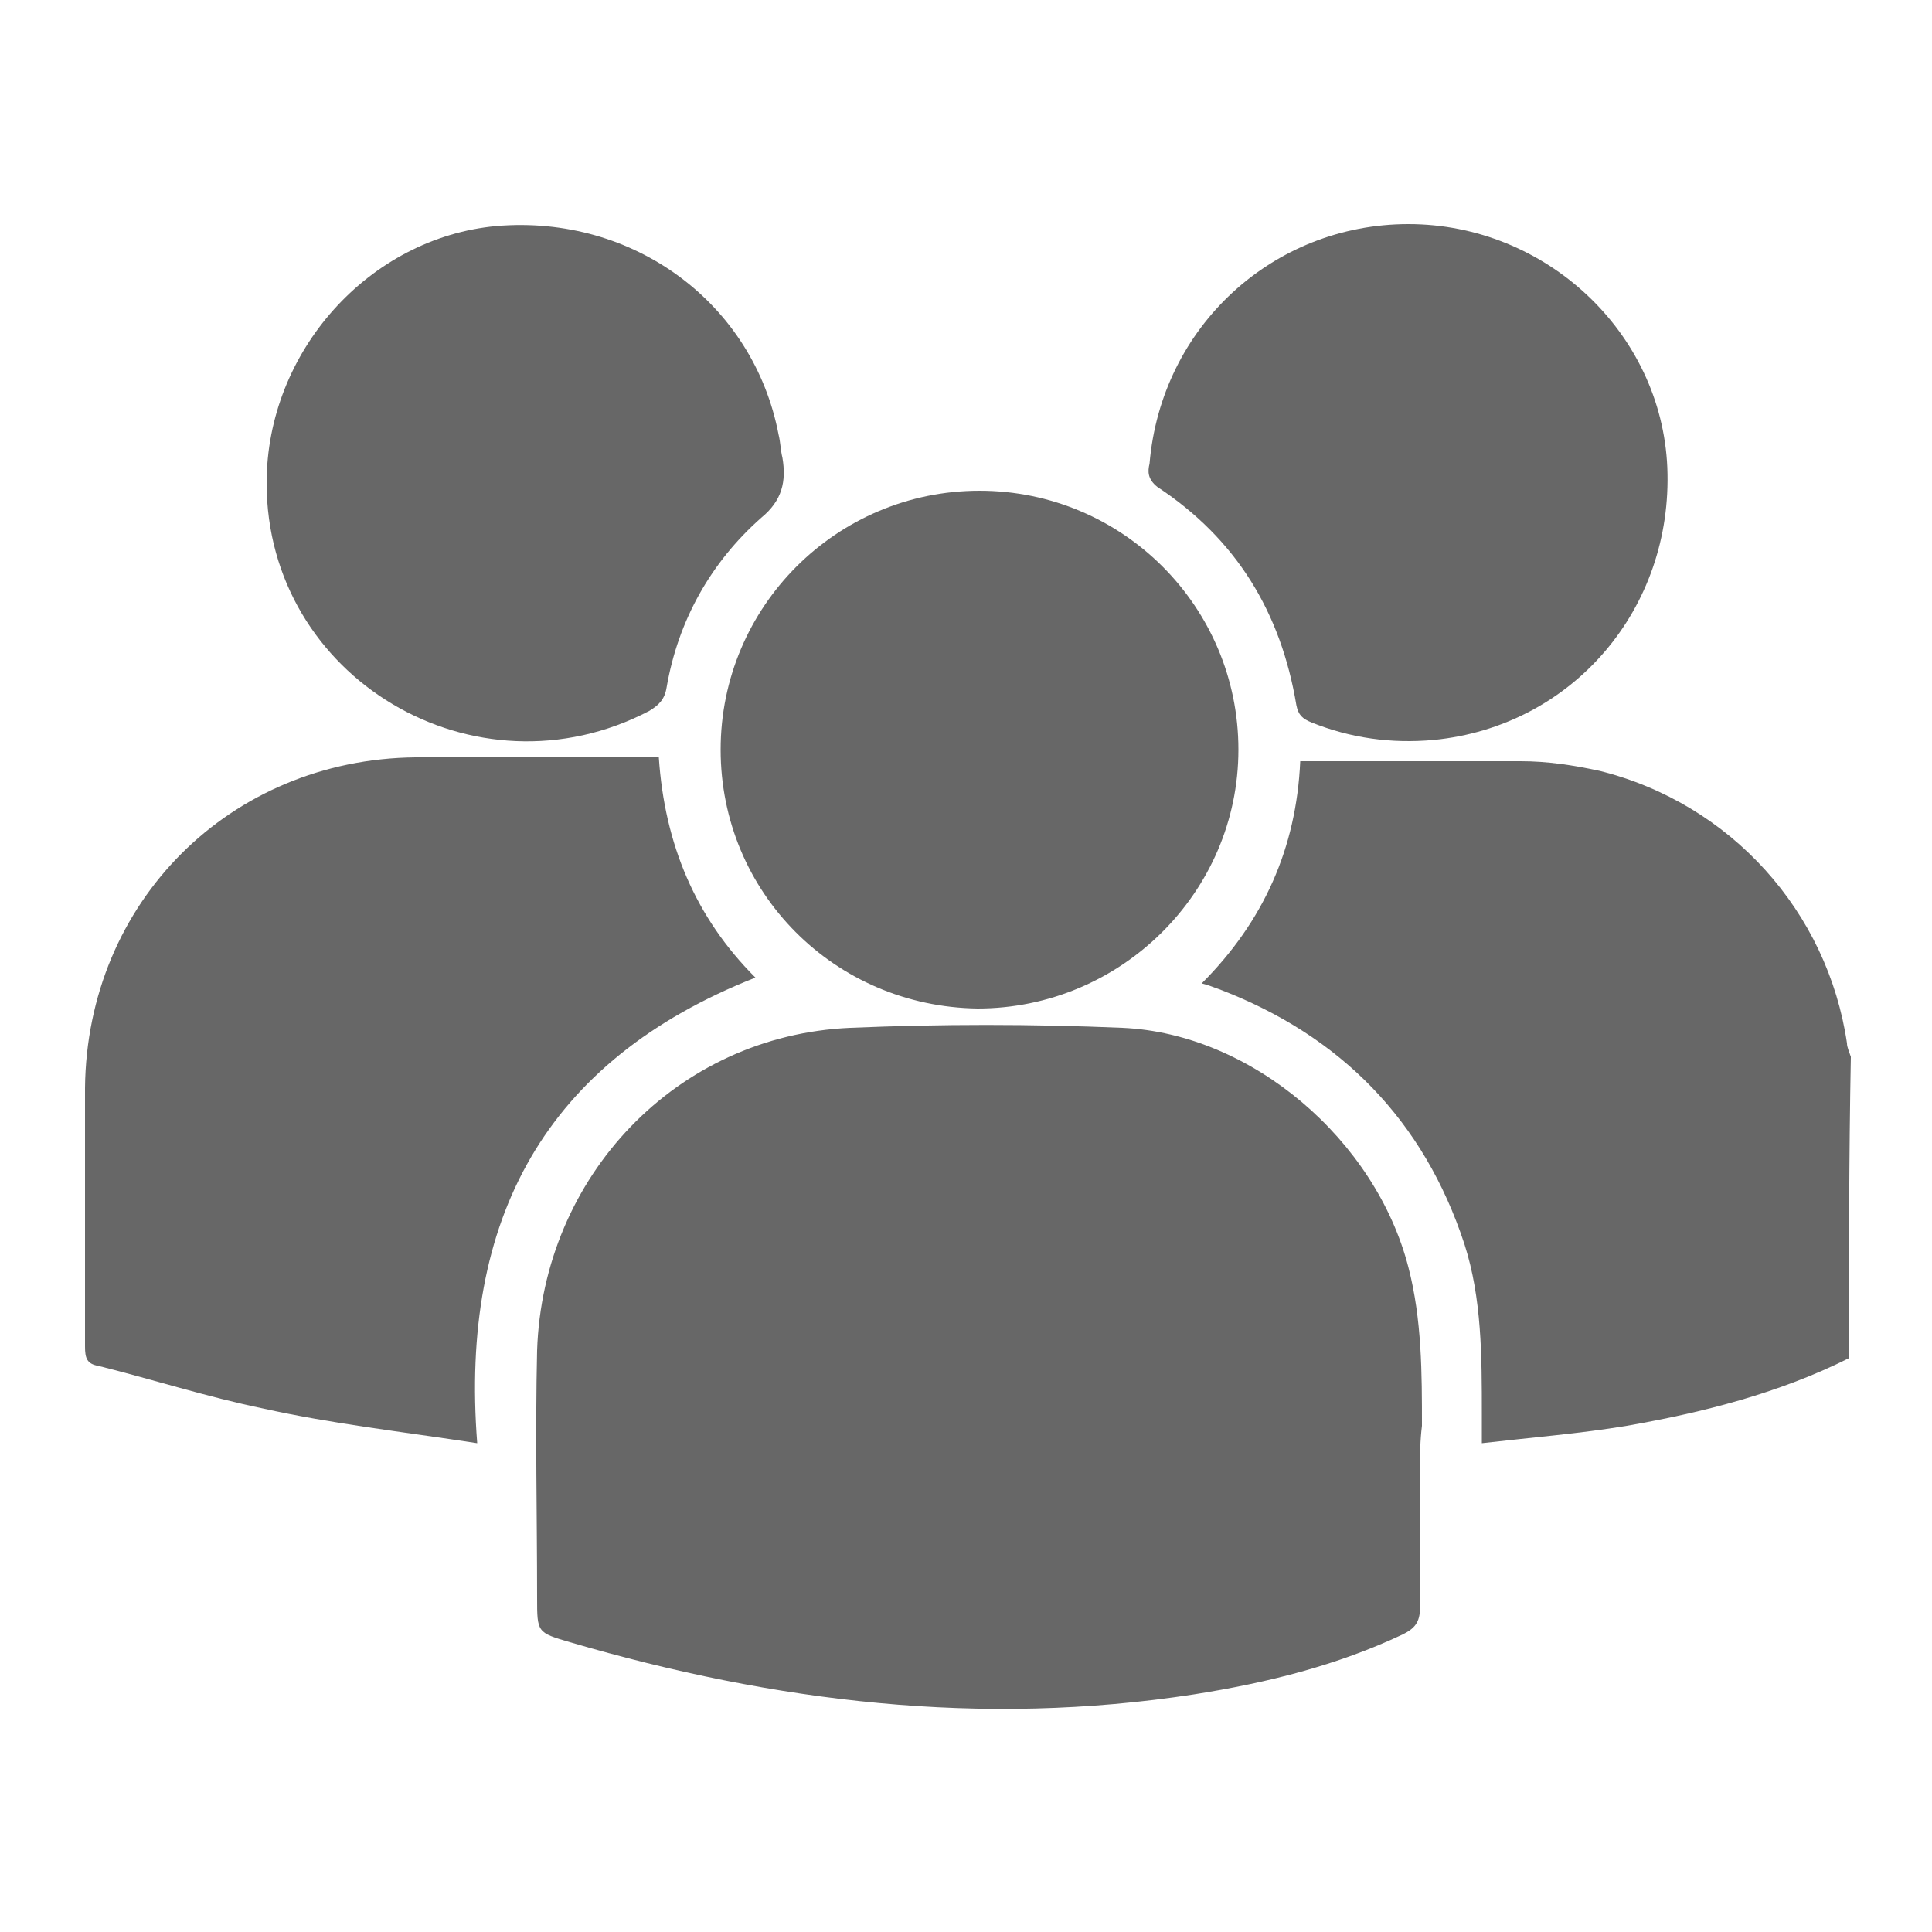
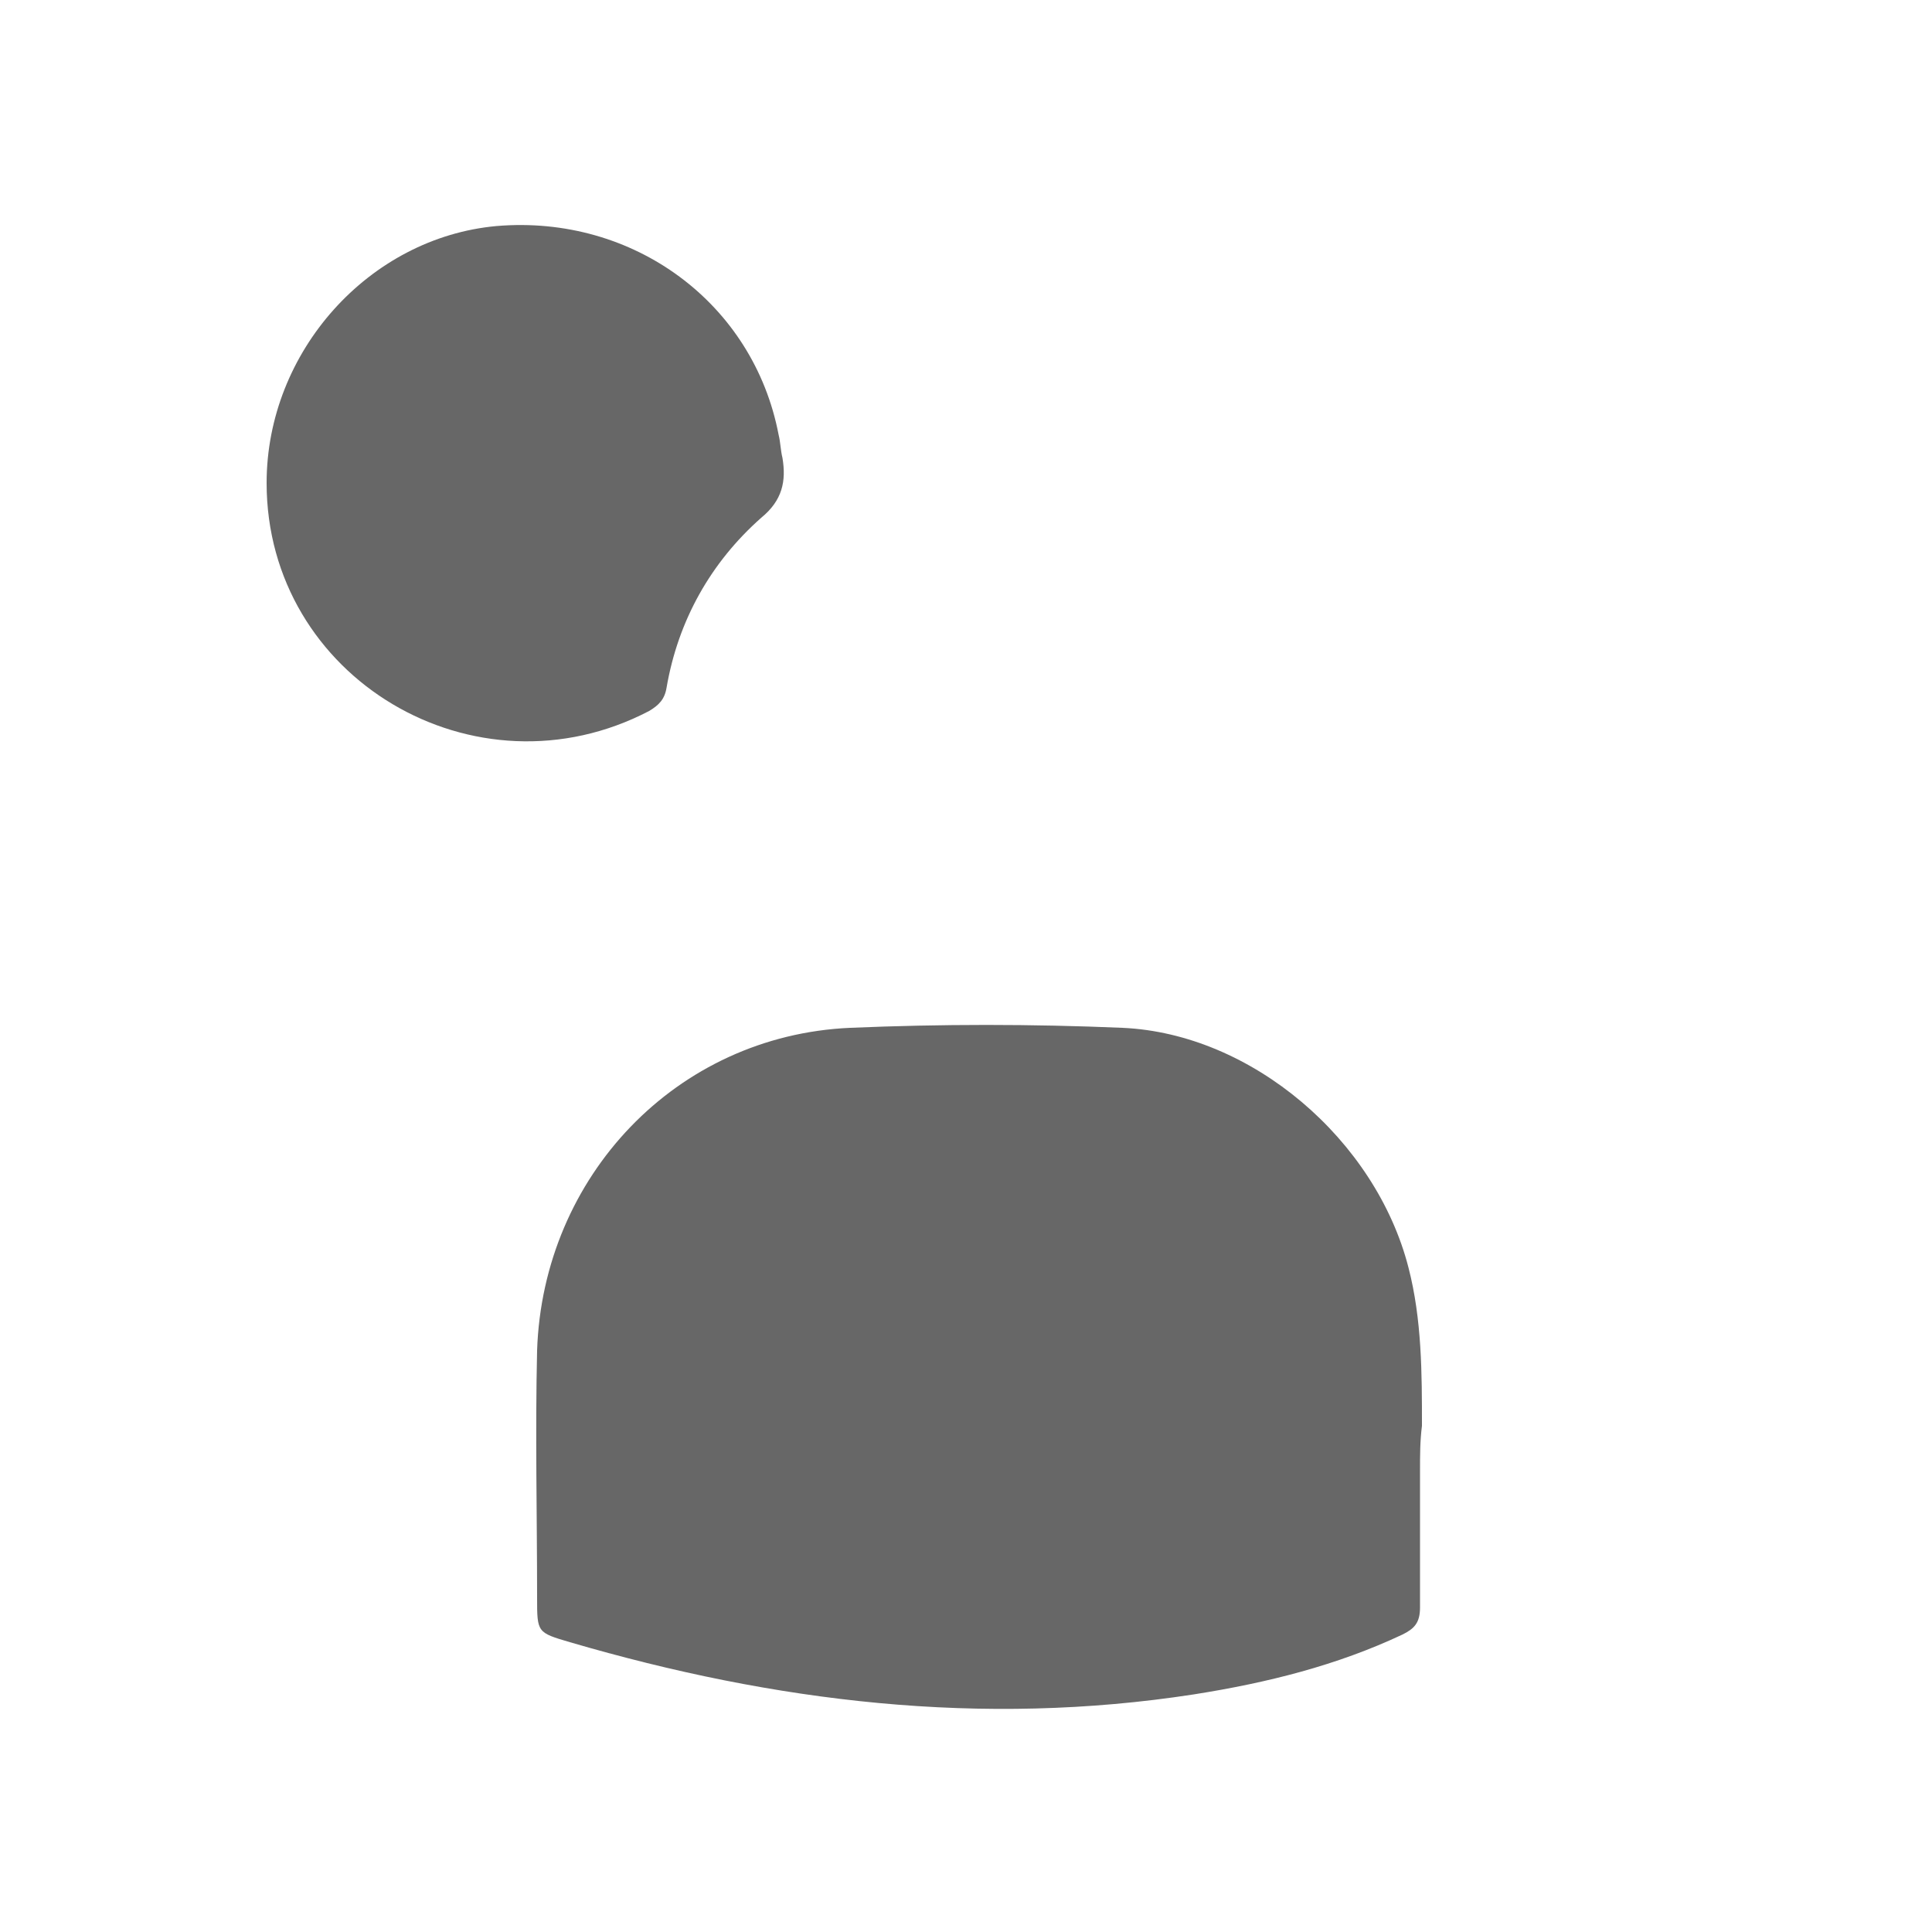
<svg xmlns="http://www.w3.org/2000/svg" version="1.1" id="Layer_1" x="0px" y="0px" viewBox="0 0 100 100" style="enable-background:new 0 0 100 100;" xml:space="preserve">
  <style type="text/css">
	.st0{fill:#676767;}
</style>
  <g>
-     <path class="st0" d="M95.7,70.3c-3.6,1.8-7.5,2.8-11.5,3.5c-2.4,0.4-4.9,0.6-7.5,0.9c0-0.6,0-1.1,0-1.5c0-3,0-6-0.9-8.8   c-2.1-6.4-6.4-10.8-12.7-13.2c-0.3-0.1-0.5-0.2-0.9-0.3c3.2-3.2,4.9-7,5.1-11.5c3.9,0,7.6,0,11.4,0c1.4,0,2.7,0.2,4.1,0.5   c6.8,1.7,11.8,7.3,12.8,14.1c0,0.2,0.1,0.4,0.2,0.7C95.7,59.9,95.7,65.1,95.7,70.3z" />
    <path class="st0" d="M73.5,76.1c0,2.4,0,4.8,0,7.1c0,0.8-0.3,1.1-0.9,1.4c-3.4,1.6-7,2.5-10.8,3.1c-11,1.7-21.7,0.4-32.3-2.7   c-1.7-0.5-1.7-0.5-1.7-2.3c0-4.3-0.1-8.5,0-12.8C28.1,60.9,35,53.6,44,53.2c4.7-0.2,9.4-0.2,14.1,0c6.7,0.3,13.1,5.8,14.8,12.4   c0.7,2.7,0.7,5.5,0.7,8.2C73.5,74.6,73.5,75.3,73.5,76.1z" />
-     <path class="st0" d="M24.7,74.7c-3.9-0.6-7.5-1-11.1-1.8c-2.9-0.6-5.7-1.5-8.5-2.2c-0.6-0.1-0.7-0.4-0.7-1c0-4.5,0-8.9,0-13.4   c0.1-9.6,7.5-17,17.1-17.1c3.8,0,7.6,0,11.4,0c0.4,0,0.8,0,1.2,0c0.3,4.5,1.9,8.3,5,11.4C28.2,54.9,23.8,63.1,24.7,74.7z" />
-     <path class="st0" d="M37.3,38.8c0-7.4,6-13.4,13.4-13.4c7.4,0,13.4,6,13.4,13.4c0,7.4-6.1,13.4-13.5,13.4   C43.2,52.1,37.3,46.2,37.3,38.8z" />
    <path class="st0" d="M13.8,25c0-6.8,5.3-12.7,11.9-13.3c7.1-0.6,13.3,4,14.6,10.8c0.1,0.4,0.1,0.8,0.2,1.2c0.2,1.2,0,2.2-1.1,3.1   c-2.6,2.3-4.3,5.3-4.9,8.8c-0.1,0.6-0.4,0.9-0.9,1.2C24.6,41.5,13.8,35.1,13.8,25z" />
-     <path class="st0" d="M72.9,11.6c7.1,0,13.1,5.6,13.4,12.6c0.3,7.3-4.9,13.4-12.1,14.1c-2.2,0.2-4.3-0.1-6.3-0.9   c-0.5-0.2-0.7-0.4-0.8-0.9c-0.8-4.8-3.1-8.6-7.2-11.3c-0.5-0.4-0.5-0.8-0.4-1.2C60.1,16.9,65.9,11.6,72.9,11.6z" />
  </g>
</svg>